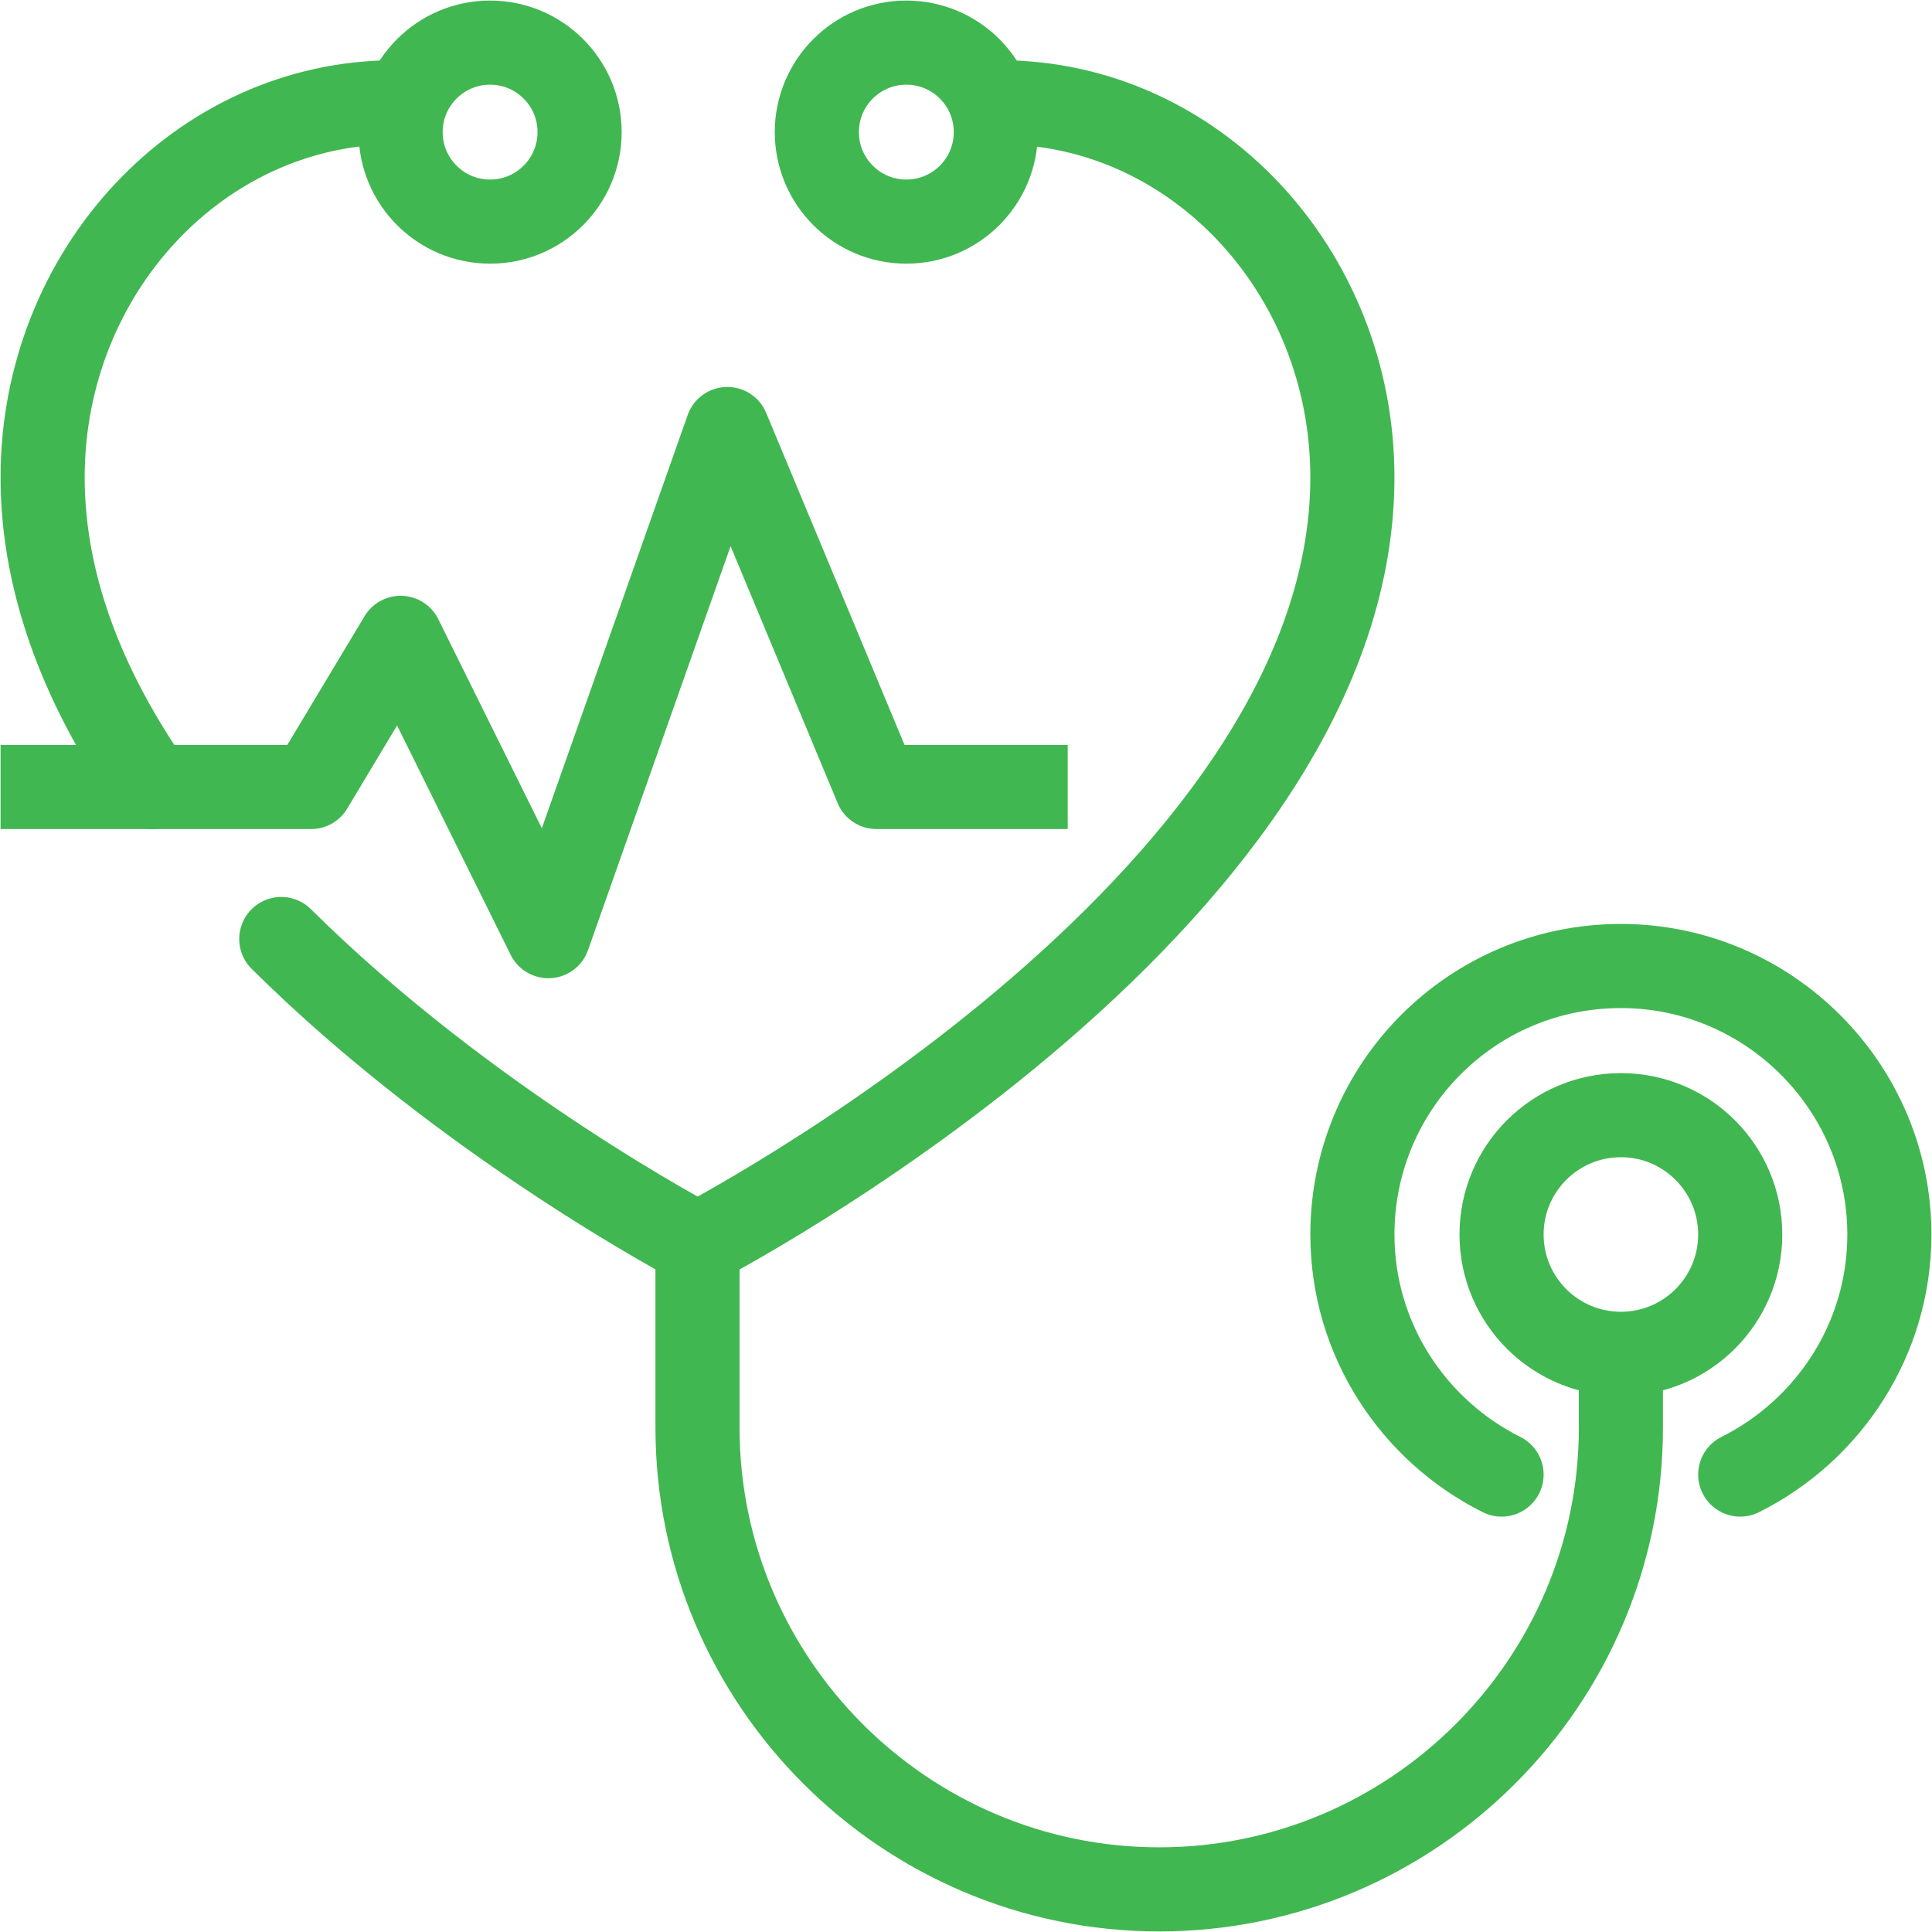
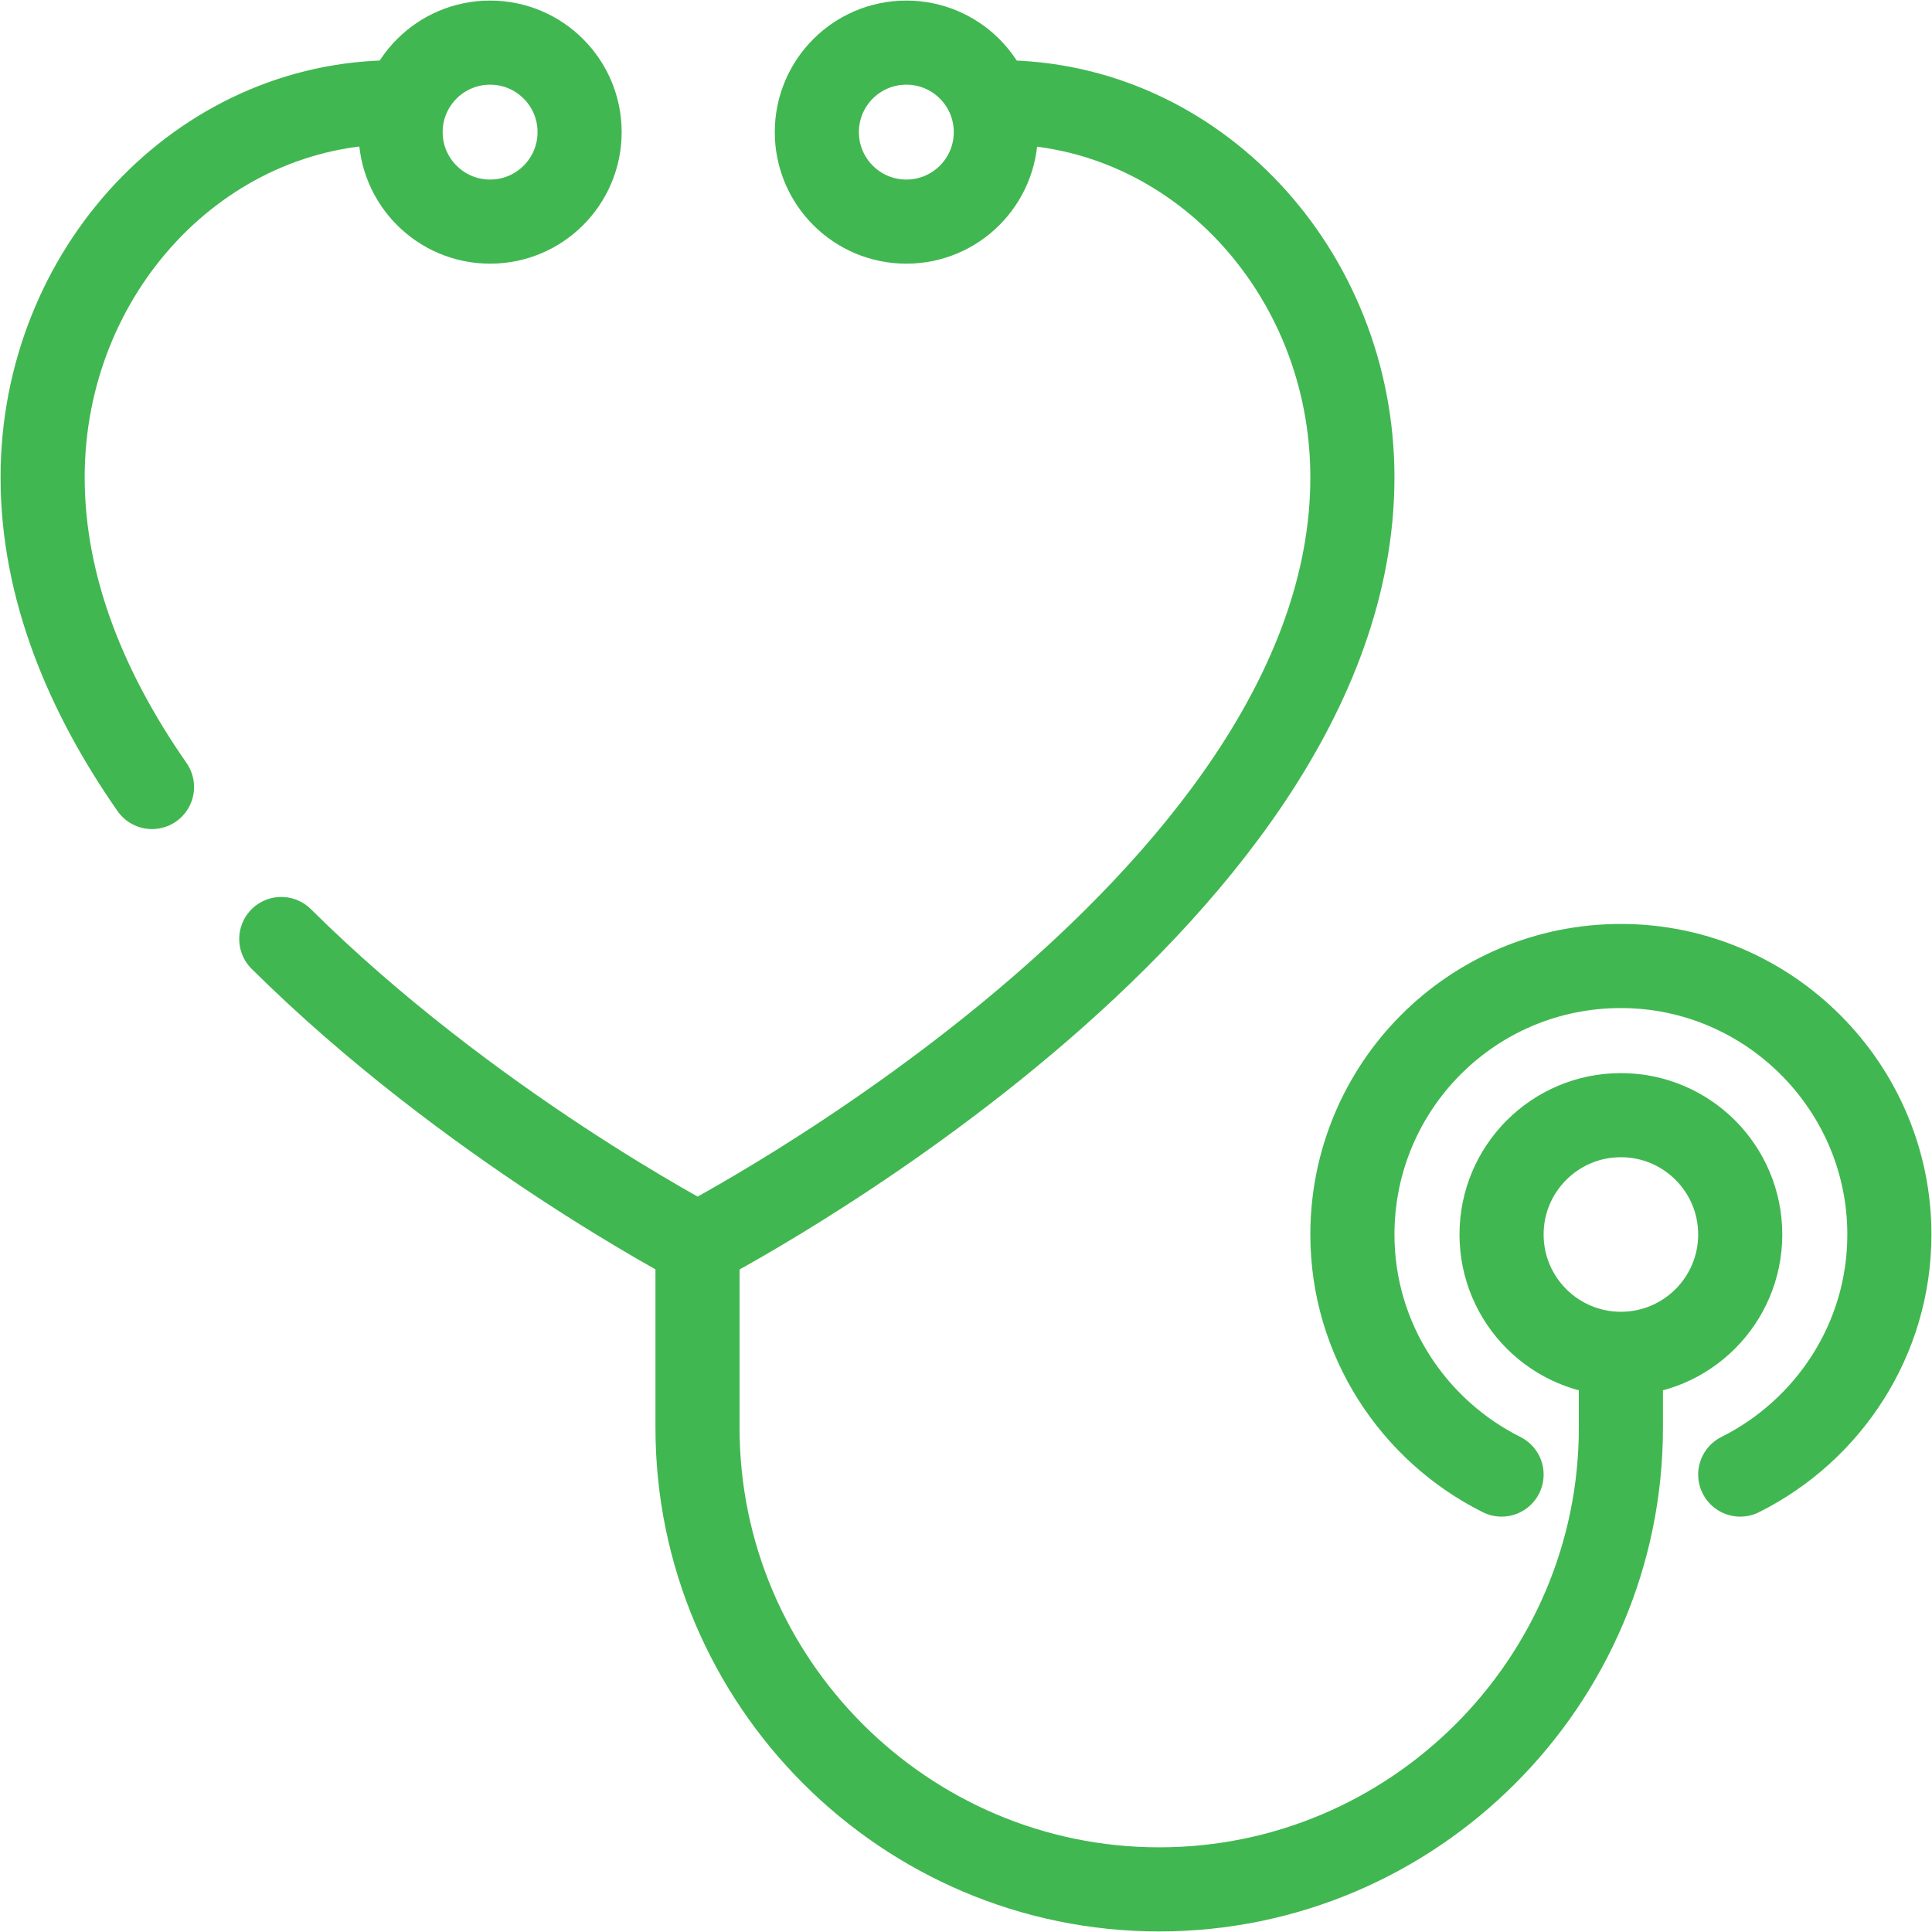
<svg xmlns="http://www.w3.org/2000/svg" version="1.1" x="0px" y="0px" viewBox="0 0 136 136" style="enable-background:new 0 0 136 136;" xml:space="preserve">
  <style type="text/css">
	.st0{display:none;}
	.st1{display:inline;}
	.st2{fill:none;stroke:#41B751;stroke-width:3.354;stroke-linecap:round;stroke-linejoin:round;stroke-miterlimit:10;}
	.st3{fill:none;stroke:#41B751;stroke-width:3;stroke-linecap:round;stroke-linejoin:round;stroke-miterlimit:10;}
	.st4{fill:none;stroke:#41B751;stroke-width:2.236;stroke-linecap:round;stroke-linejoin:round;stroke-miterlimit:10;}
	
		.st5{display:inline;fill:none;stroke:#41B751;stroke-width:2.236;stroke-linecap:round;stroke-linejoin:round;stroke-miterlimit:10;}
	.st6{fill:none;stroke:#41B751;stroke-width:5.921;stroke-linecap:round;stroke-linejoin:round;stroke-miterlimit:10;}
	.st7{fill:none;stroke:#41B751;stroke-width:5.921;stroke-linecap:square;stroke-linejoin:round;stroke-miterlimit:10;}
	.st8{fill:none;stroke:#41B751;stroke-width:4;stroke-linecap:round;stroke-linejoin:round;stroke-miterlimit:10;}
	.st9{fill:none;stroke:#41B751;stroke-width:4.8;stroke-linecap:round;stroke-linejoin:round;stroke-miterlimit:10;}
	.st10{fill:#41B751;}
	.st11{fill-rule:evenodd;clip-rule:evenodd;fill:#41B751;}
	.st12{fill-rule:evenodd;clip-rule:evenodd;fill:#41B751;stroke:#41B751;stroke-width:1.6;stroke-miterlimit:10;}
	.st13{fill:none;stroke:#41B751;stroke-width:5;stroke-linecap:round;stroke-linejoin:round;stroke-miterlimit:10;}
	.st14{fill:none;stroke:#41B751;stroke-width:2.745;stroke-linecap:round;stroke-linejoin:round;stroke-miterlimit:10;}
	.st15{fill:none;stroke:#41B751;stroke-width:4.783;stroke-linecap:round;stroke-linejoin:round;stroke-miterlimit:10;}
	.st16{fill:none;stroke:#41B751;stroke-width:4.939;stroke-linecap:round;stroke-linejoin:round;stroke-miterlimit:10;}
</style>
  <g id="圖層_2" class="st0">
</g>
  <g id="圖層_1">
    <g id="medical_check_1_">
      <path class="st6" d="M19.8,66.1C33,79.2,49.1,87.6,49.1,87.6s46.1-23.8,46.1-54c0-14.5-11.1-26.4-24.8-26.4" />
      <path class="st6" d="M27.8,7.2C14.1,7.2,3,19.1,3,33.6c0,7.8,3.1,15.2,7.7,21.8" />
      <circle class="st6" cx="34.5" cy="9.3" r="6.3" />
      <circle class="st6" cx="63.8" cy="9.3" r="6.3" />
      <path class="st6" d="M114.1,97.4v3.1c0,17.9-14.6,32.5-32.5,32.5l0,0c-17.9,0-32.5-14.6-32.5-32.5V89" />
      <path class="st6" d="M105.7,103.8c-6.2-3.1-10.5-9.5-10.5-16.9c0-10.4,8.4-18.9,18.9-18.9c10.4,0,18.9,8.5,18.9,18.9    c0,7.4-4.3,13.8-10.5,16.9" />
      <ellipse class="st6" cx="114.1" cy="86.9" rx="8.4" ry="8.4" />
-       <polyline class="st7" points="3,55.4 21.9,55.4 28.2,44.9 38.6,65.9 51.2,30.2 61.7,55.4 72.2,55.4   " />
    </g>
  </g>
</svg>